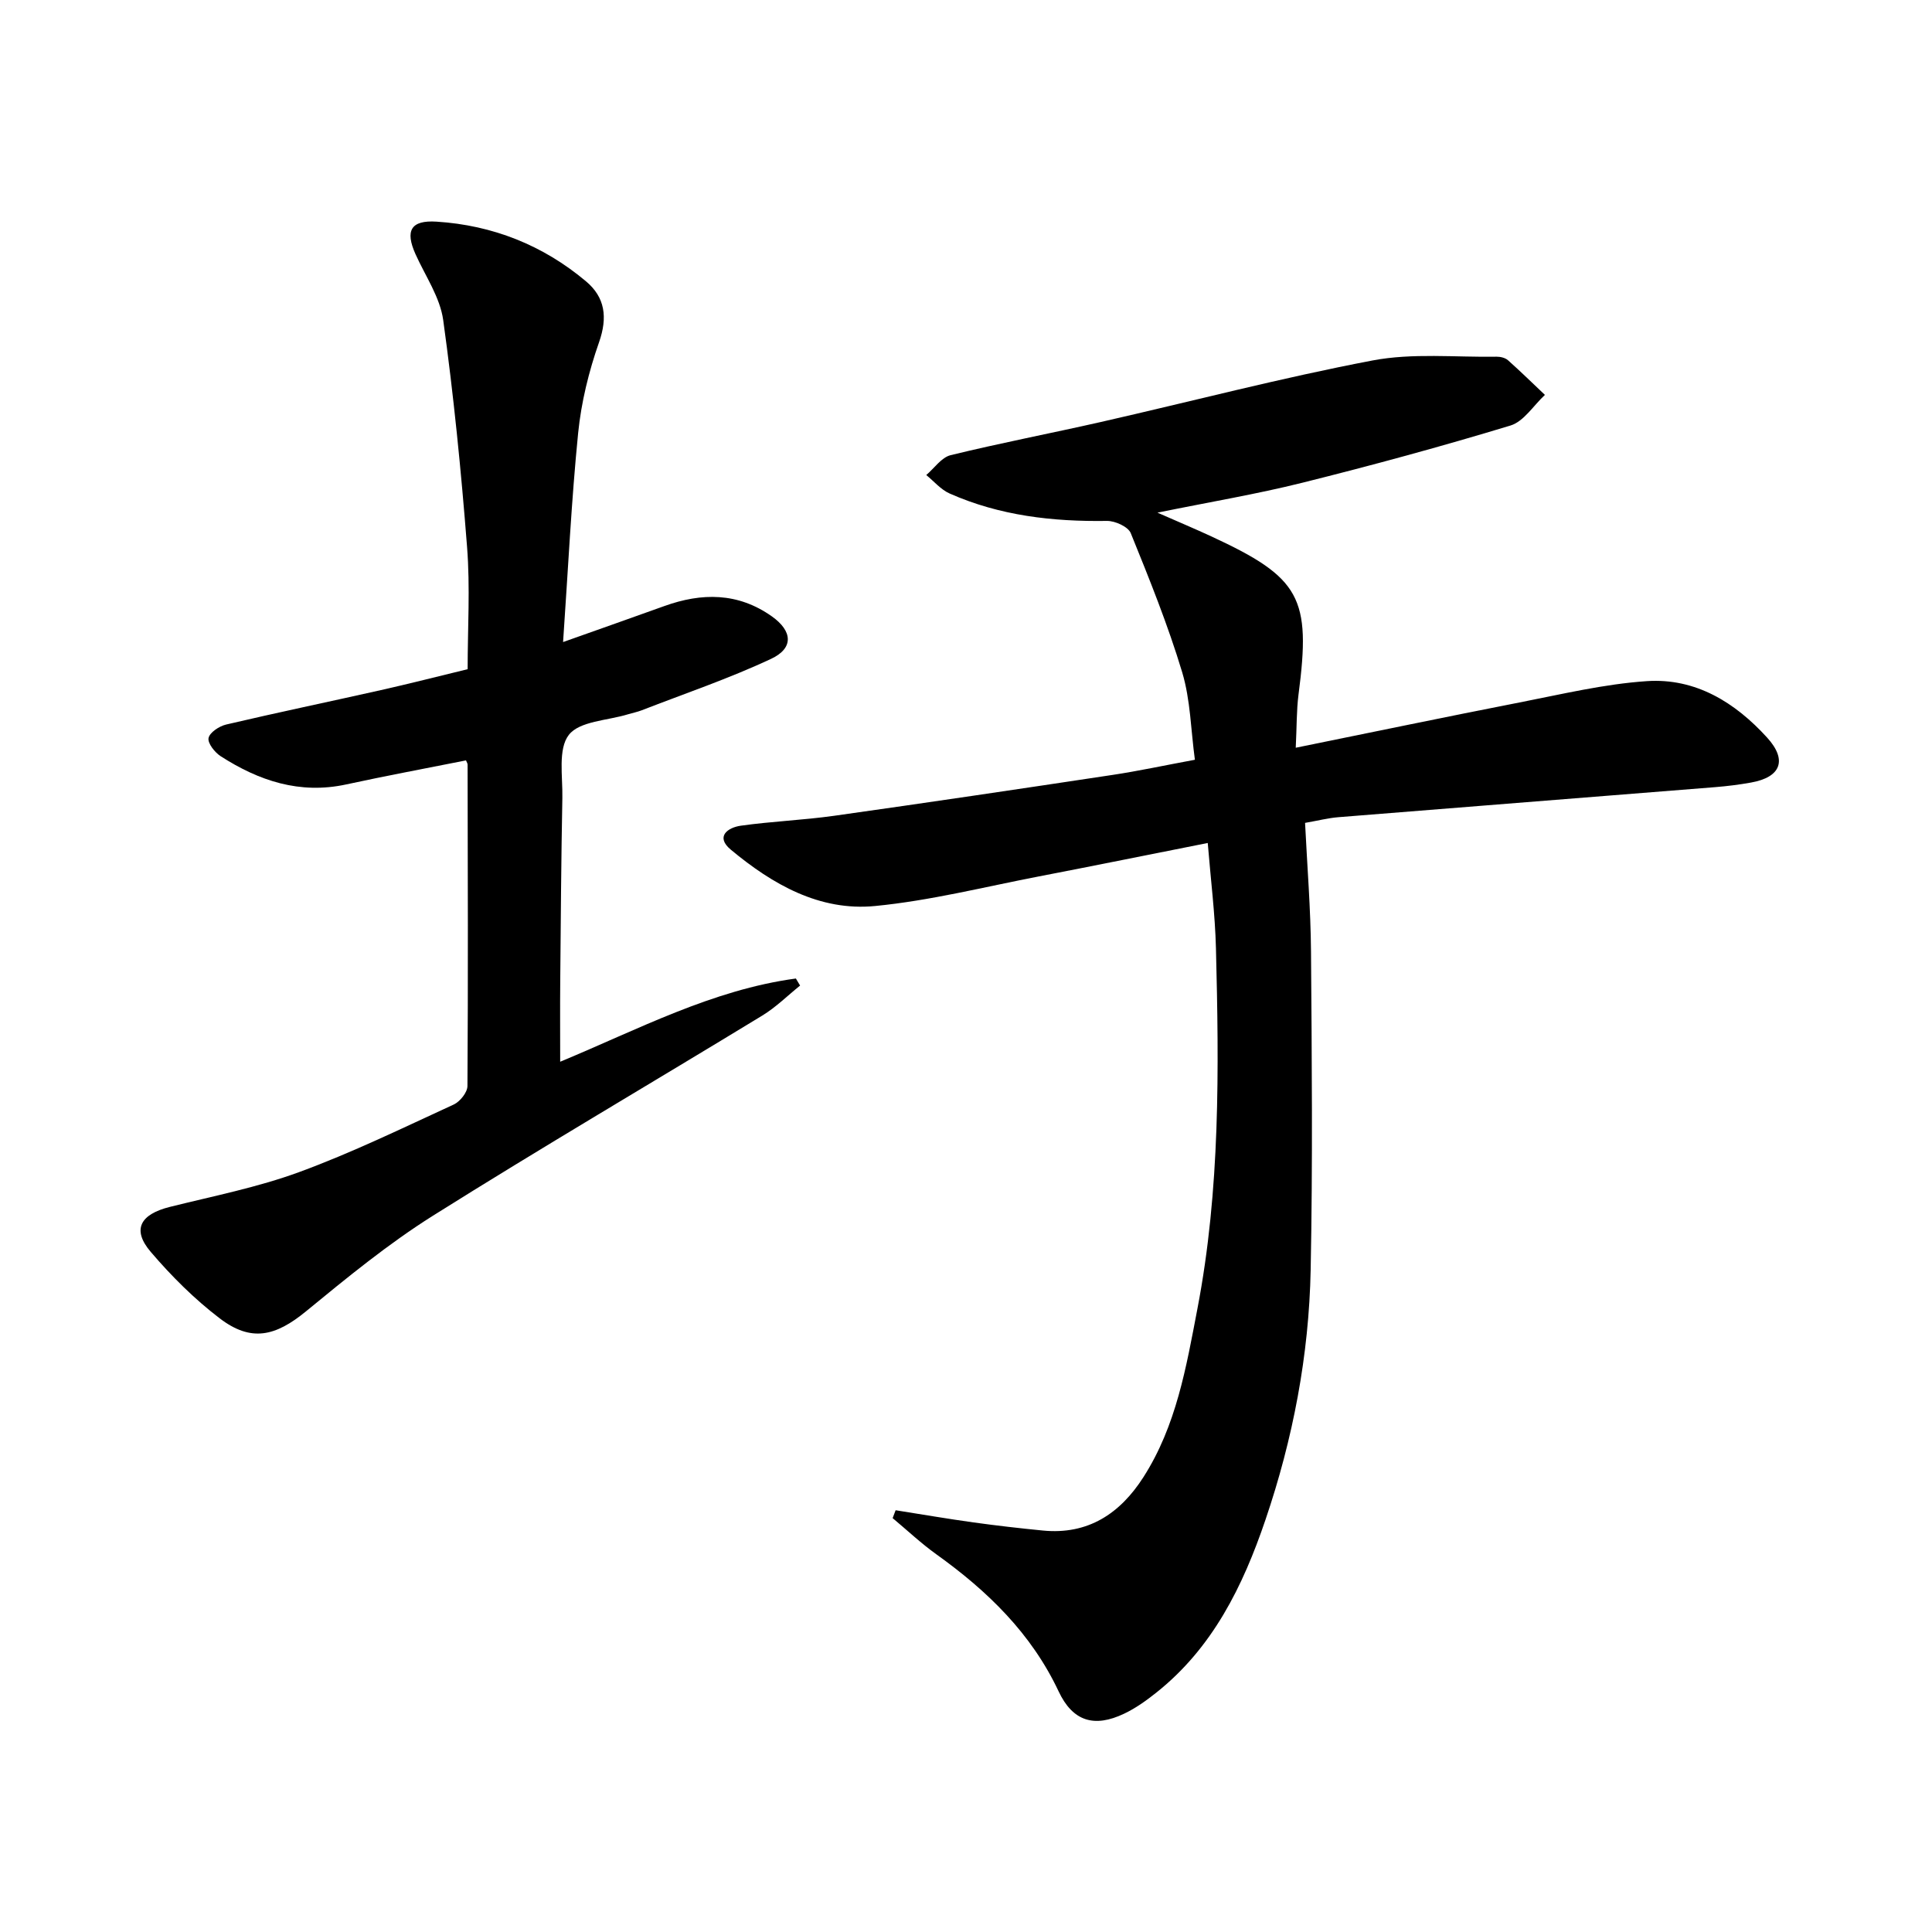
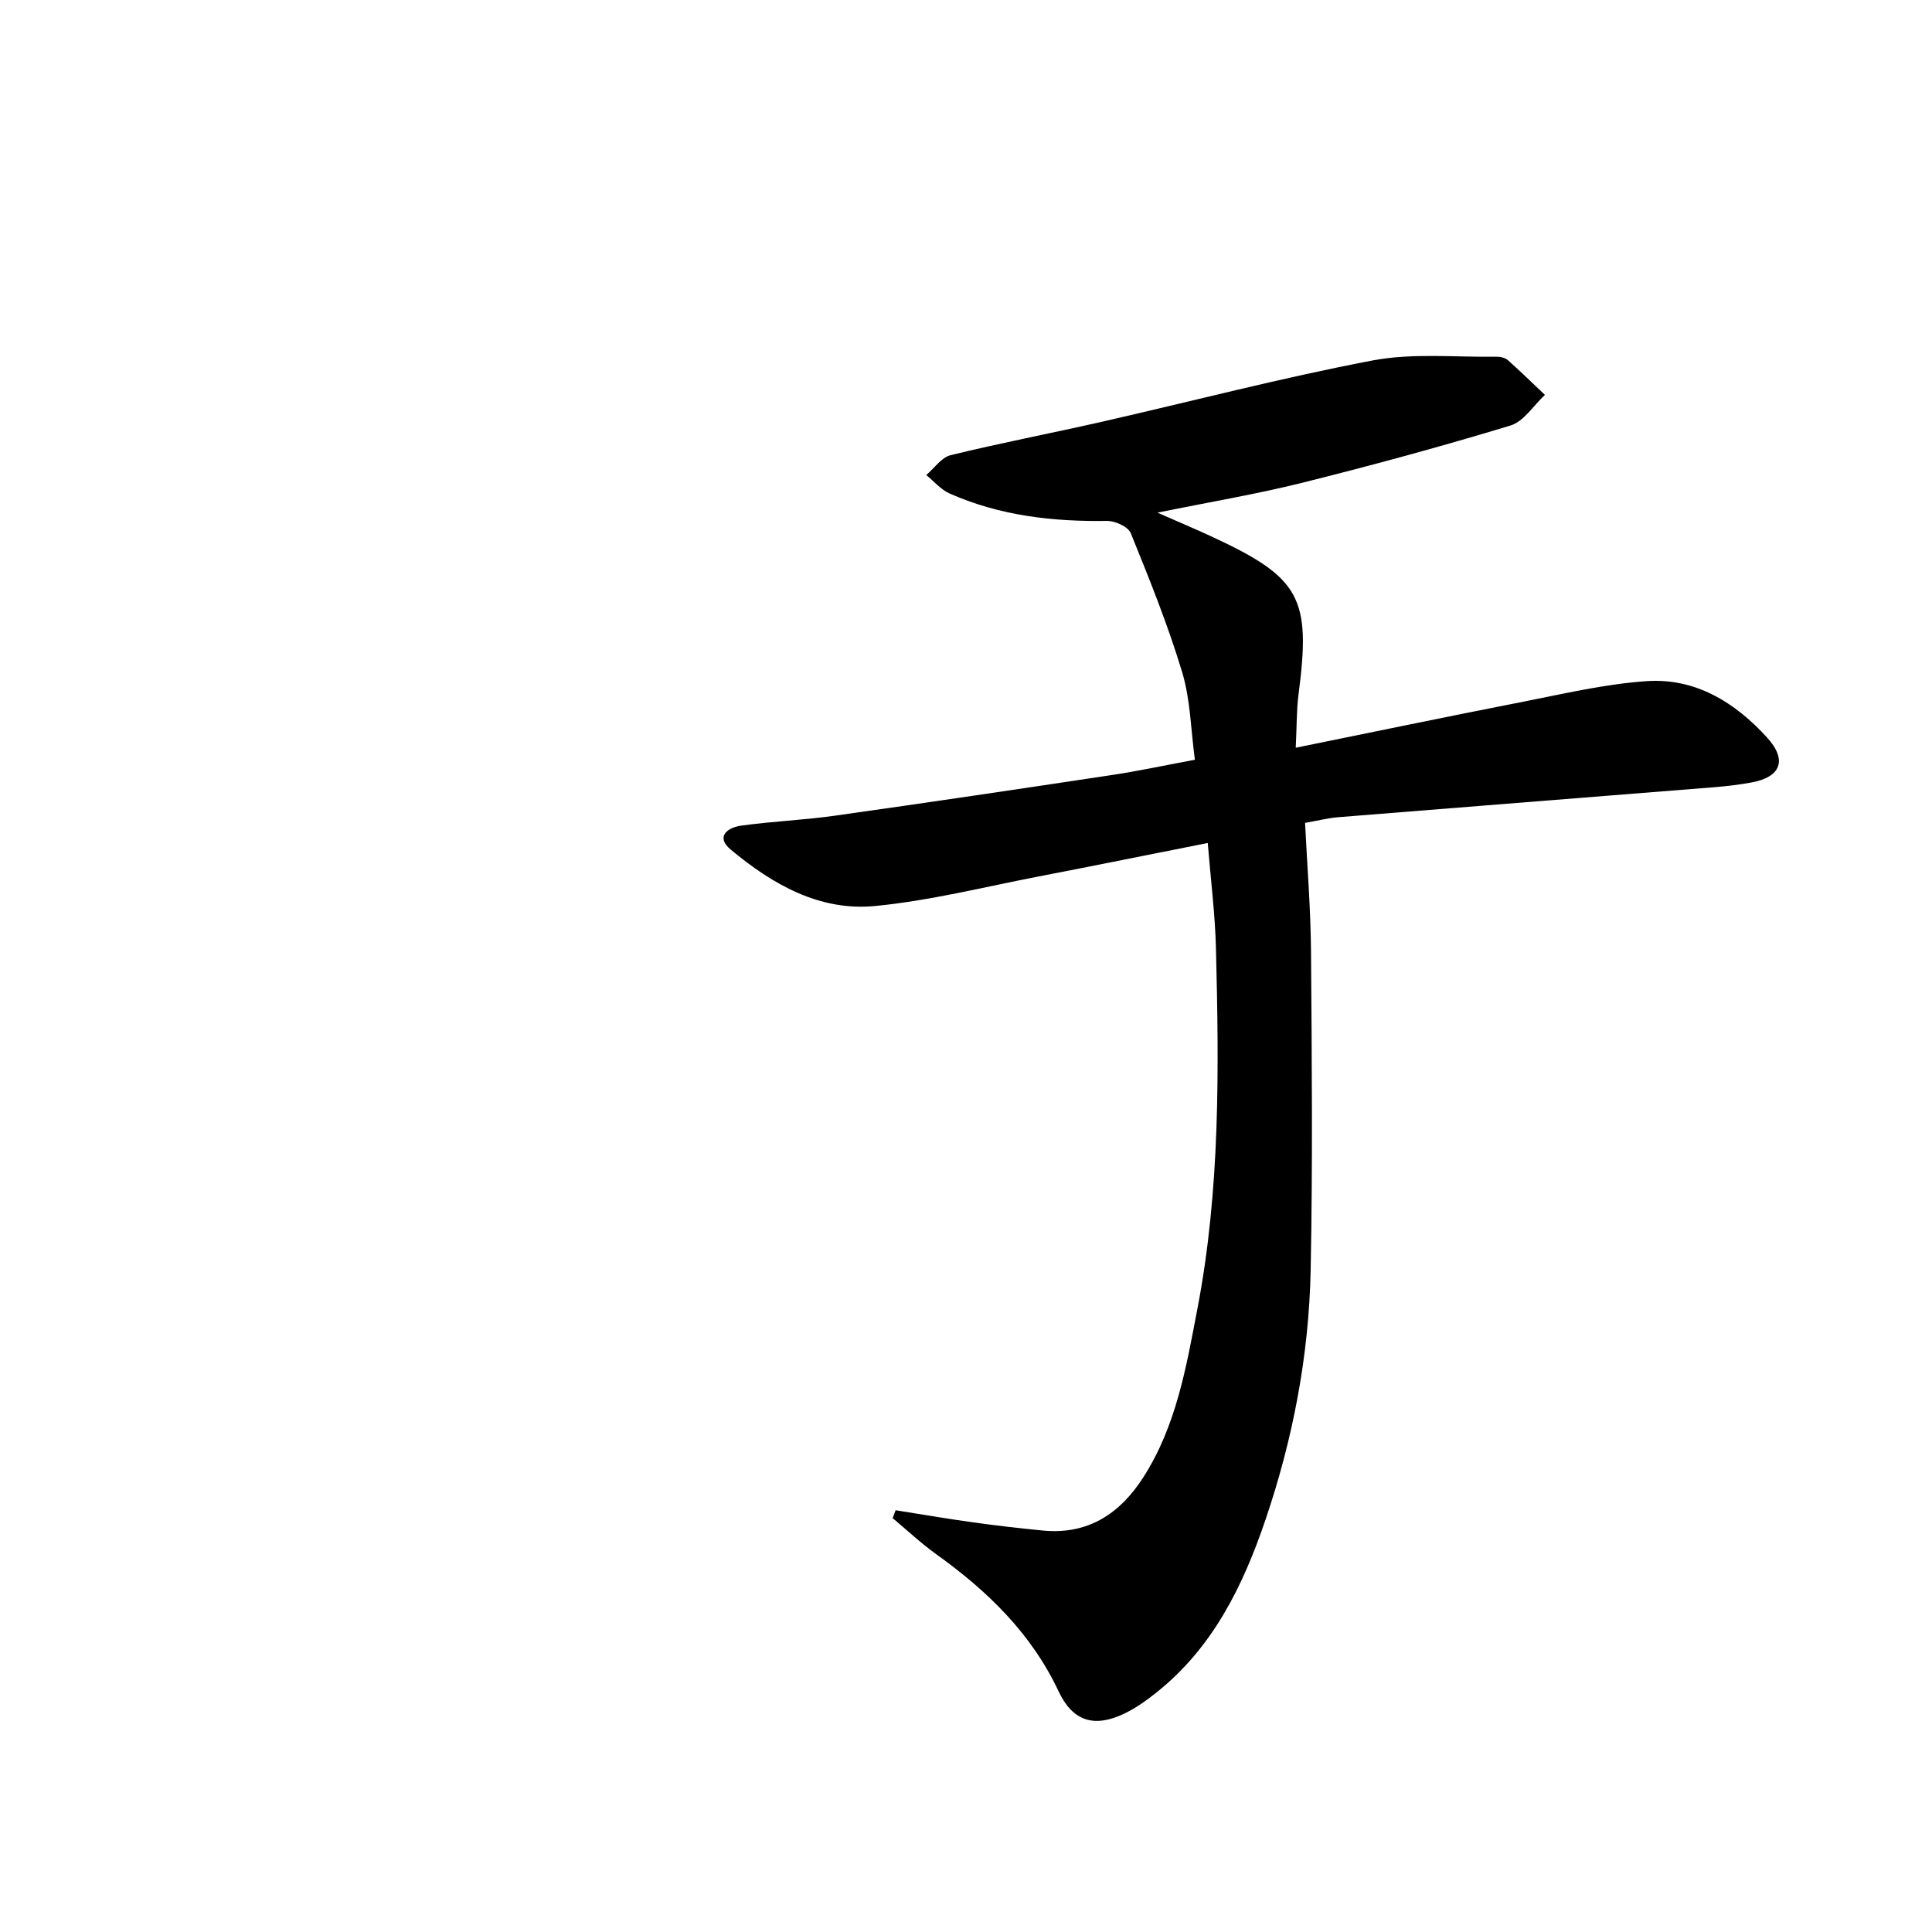
<svg xmlns="http://www.w3.org/2000/svg" enable-background="new 0 0 400 400" viewBox="0 0 400 400">
  <path d="m268.27 154.81c16.12-3.27 31.2-6.42 46.31-9.37 8.77-1.71 17.55-3.83 26.42-4.42 10.04-.66 18.23 4.39 24.87 11.7 4.22 4.64 2.86 8.2-3.35 9.3-2.45.44-4.93.75-7.42.95-26 2.09-52 4.12-77.99 6.22-2.14.17-4.25.72-6.91 1.18.43 8.85 1.16 17.76 1.23 26.67.17 21.95.36 43.91-.07 65.85-.35 17.7-3.66 35.01-9.37 51.8-4.66 13.71-10.91 26.46-22.58 35.74-2.07 1.65-4.27 3.23-6.65 4.36-6.21 2.97-10.67 1.6-13.59-4.62-5.65-12-14.73-20.79-25.3-28.36-3.18-2.28-6.05-4.99-9.06-7.5.21-.54.41-1.09.62-1.63 5.37.85 10.73 1.77 16.12 2.52 4.77.66 9.56 1.21 14.35 1.68 9.35.92 16-3.5 20.83-11.05 6.8-10.61 8.87-22.78 11.18-34.86 4.74-24.7 4.47-49.66 3.84-74.63-.18-7.1-1.08-14.18-1.7-21.81-12.07 2.39-23.58 4.73-35.1 6.95-11.24 2.17-22.43 5-33.78 6.1-11.49 1.12-21.26-4.5-29.87-11.67-3.22-2.68-.67-4.57 2.09-4.96 6.41-.9 12.9-1.15 19.31-2.05 19.23-2.71 38.43-5.56 57.63-8.46 5.39-.81 10.73-1.97 17.06-3.14-.84-6.15-.91-12.38-2.63-18.11-2.95-9.79-6.8-19.33-10.65-28.81-.54-1.33-3.24-2.55-4.92-2.53-11.25.17-22.22-1.08-32.59-5.68-1.82-.81-3.23-2.52-4.83-3.82 1.67-1.41 3.14-3.64 5.04-4.11 10.31-2.52 20.75-4.52 31.11-6.87 18.75-4.26 37.37-9.15 56.25-12.74 8.31-1.58 17.11-.64 25.69-.78.79-.01 1.78.23 2.35.73 2.61 2.32 5.11 4.78 7.65 7.18-2.36 2.18-4.37 5.5-7.13 6.34-14.26 4.33-28.65 8.24-43.11 11.85-9.46 2.36-19.1 3.97-29.98 6.19 4.46 1.96 7.82 3.37 11.12 4.9 18.49 8.55 20.72 12.68 18.08 32.78-.42 3.29-.35 6.6-.57 10.99z" />
-   <path d="m96.48 157.43c-8.27 1.65-16.56 3.19-24.81 4.98-9.61 2.08-18.07-.75-25.99-5.85-1.22-.79-2.72-2.69-2.5-3.76.23-1.15 2.2-2.45 3.63-2.79 10.65-2.5 21.37-4.73 32.05-7.13 5.83-1.31 11.62-2.79 17.96-4.33 0-8.45.54-16.93-.12-25.32-1.22-15.69-2.78-31.38-4.94-46.97-.66-4.73-3.71-9.13-5.74-13.65-2.18-4.87-.97-7.06 4.37-6.72 11.61.74 22.03 4.87 30.94 12.36 3.95 3.32 4.5 7.45 2.7 12.6-2.12 6.04-3.69 12.43-4.33 18.79-1.4 14.02-2.07 28.12-3.12 43.29 7.65-2.72 14.3-5.05 20.93-7.44 7.78-2.81 15.28-2.84 22.29 2.12 4.28 3.03 4.59 6.58-.16 8.8-8.68 4.07-17.81 7.16-26.76 10.64-.92.36-1.91.55-2.87.84-4.23 1.3-10.02 1.4-12.24 4.26-2.28 2.94-1.25 8.58-1.34 13.05-.24 12.65-.33 25.31-.44 37.97-.05 5.42-.01 10.83-.01 16.65 16.09-6.67 31.48-14.89 48.8-17.23.29.49.58.97.87 1.46-2.6 2.09-5.01 4.5-7.84 6.22-22.71 13.84-45.67 27.29-68.19 41.44-9.23 5.81-17.77 12.81-26.22 19.75-6.37 5.24-11.4 6.45-17.9 1.5-5.23-3.99-10.01-8.75-14.29-13.77-3.94-4.61-2.21-7.78 3.98-9.32 8.98-2.24 18.15-4.04 26.8-7.22 10.89-4 21.38-9.11 31.95-13.97 1.3-.6 2.84-2.52 2.84-3.84.15-22.15.07-44.31.03-66.46.03-.29-.19-.59-.33-.95z" />
</svg>